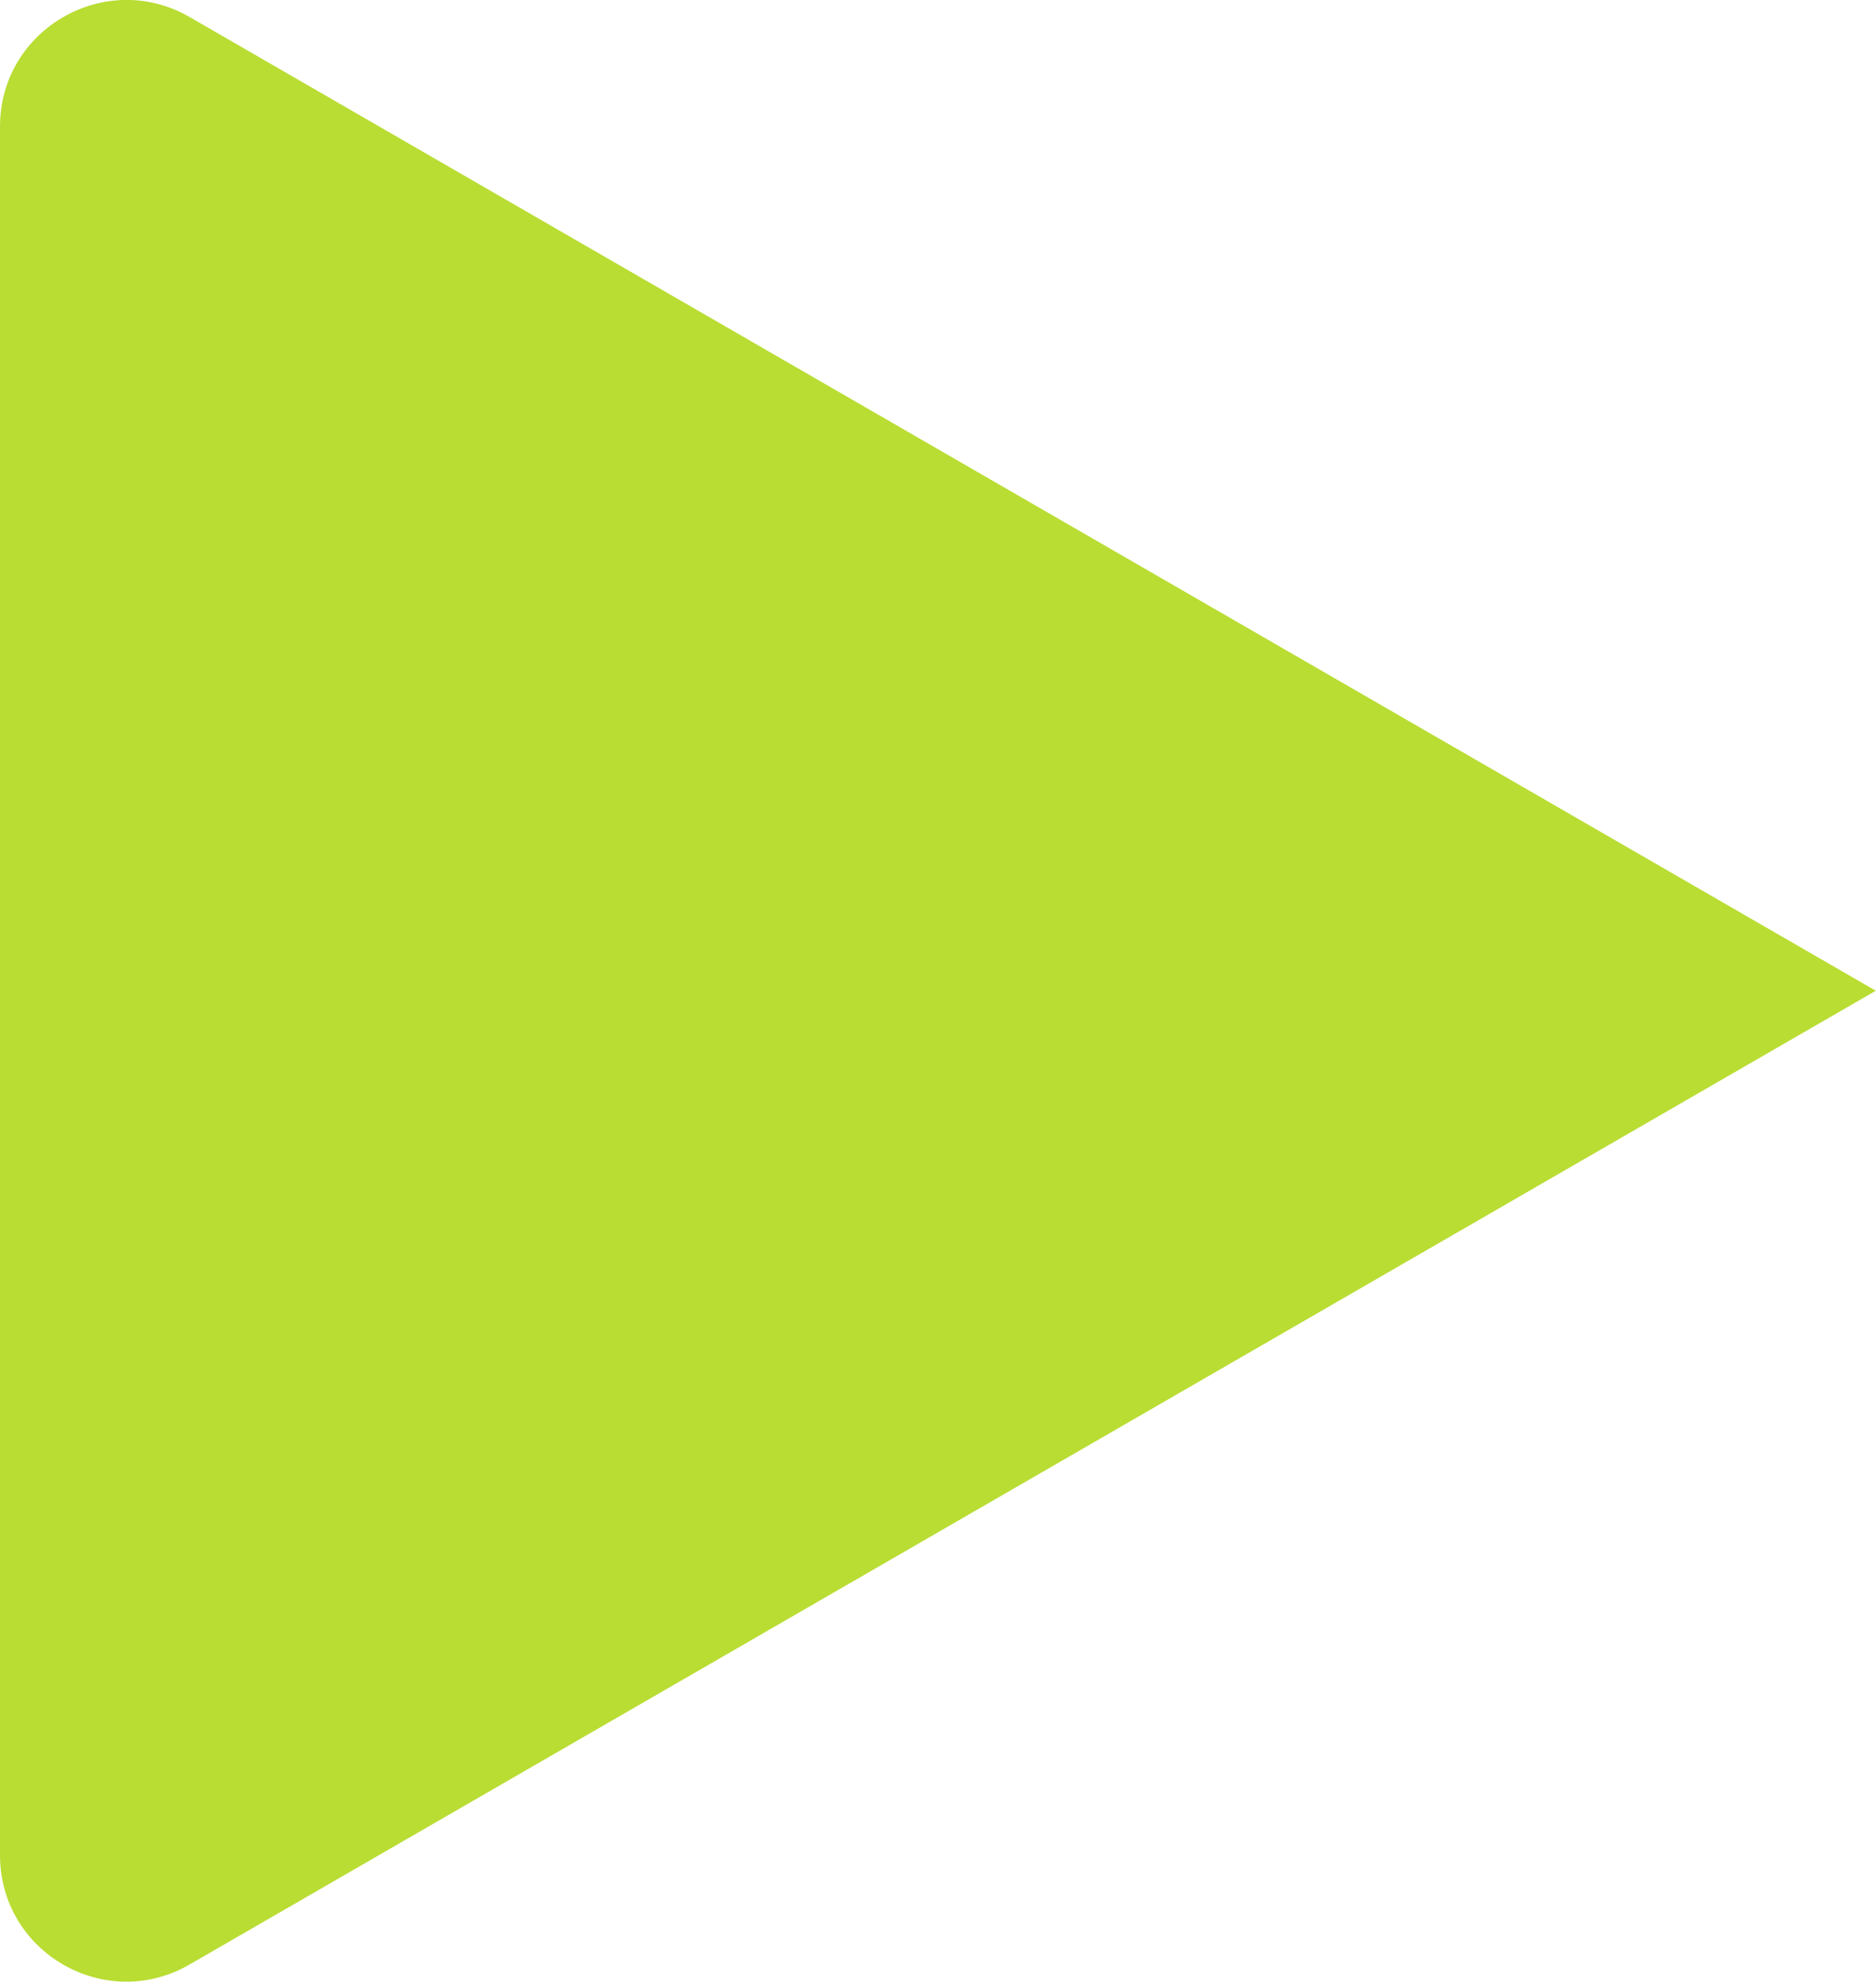
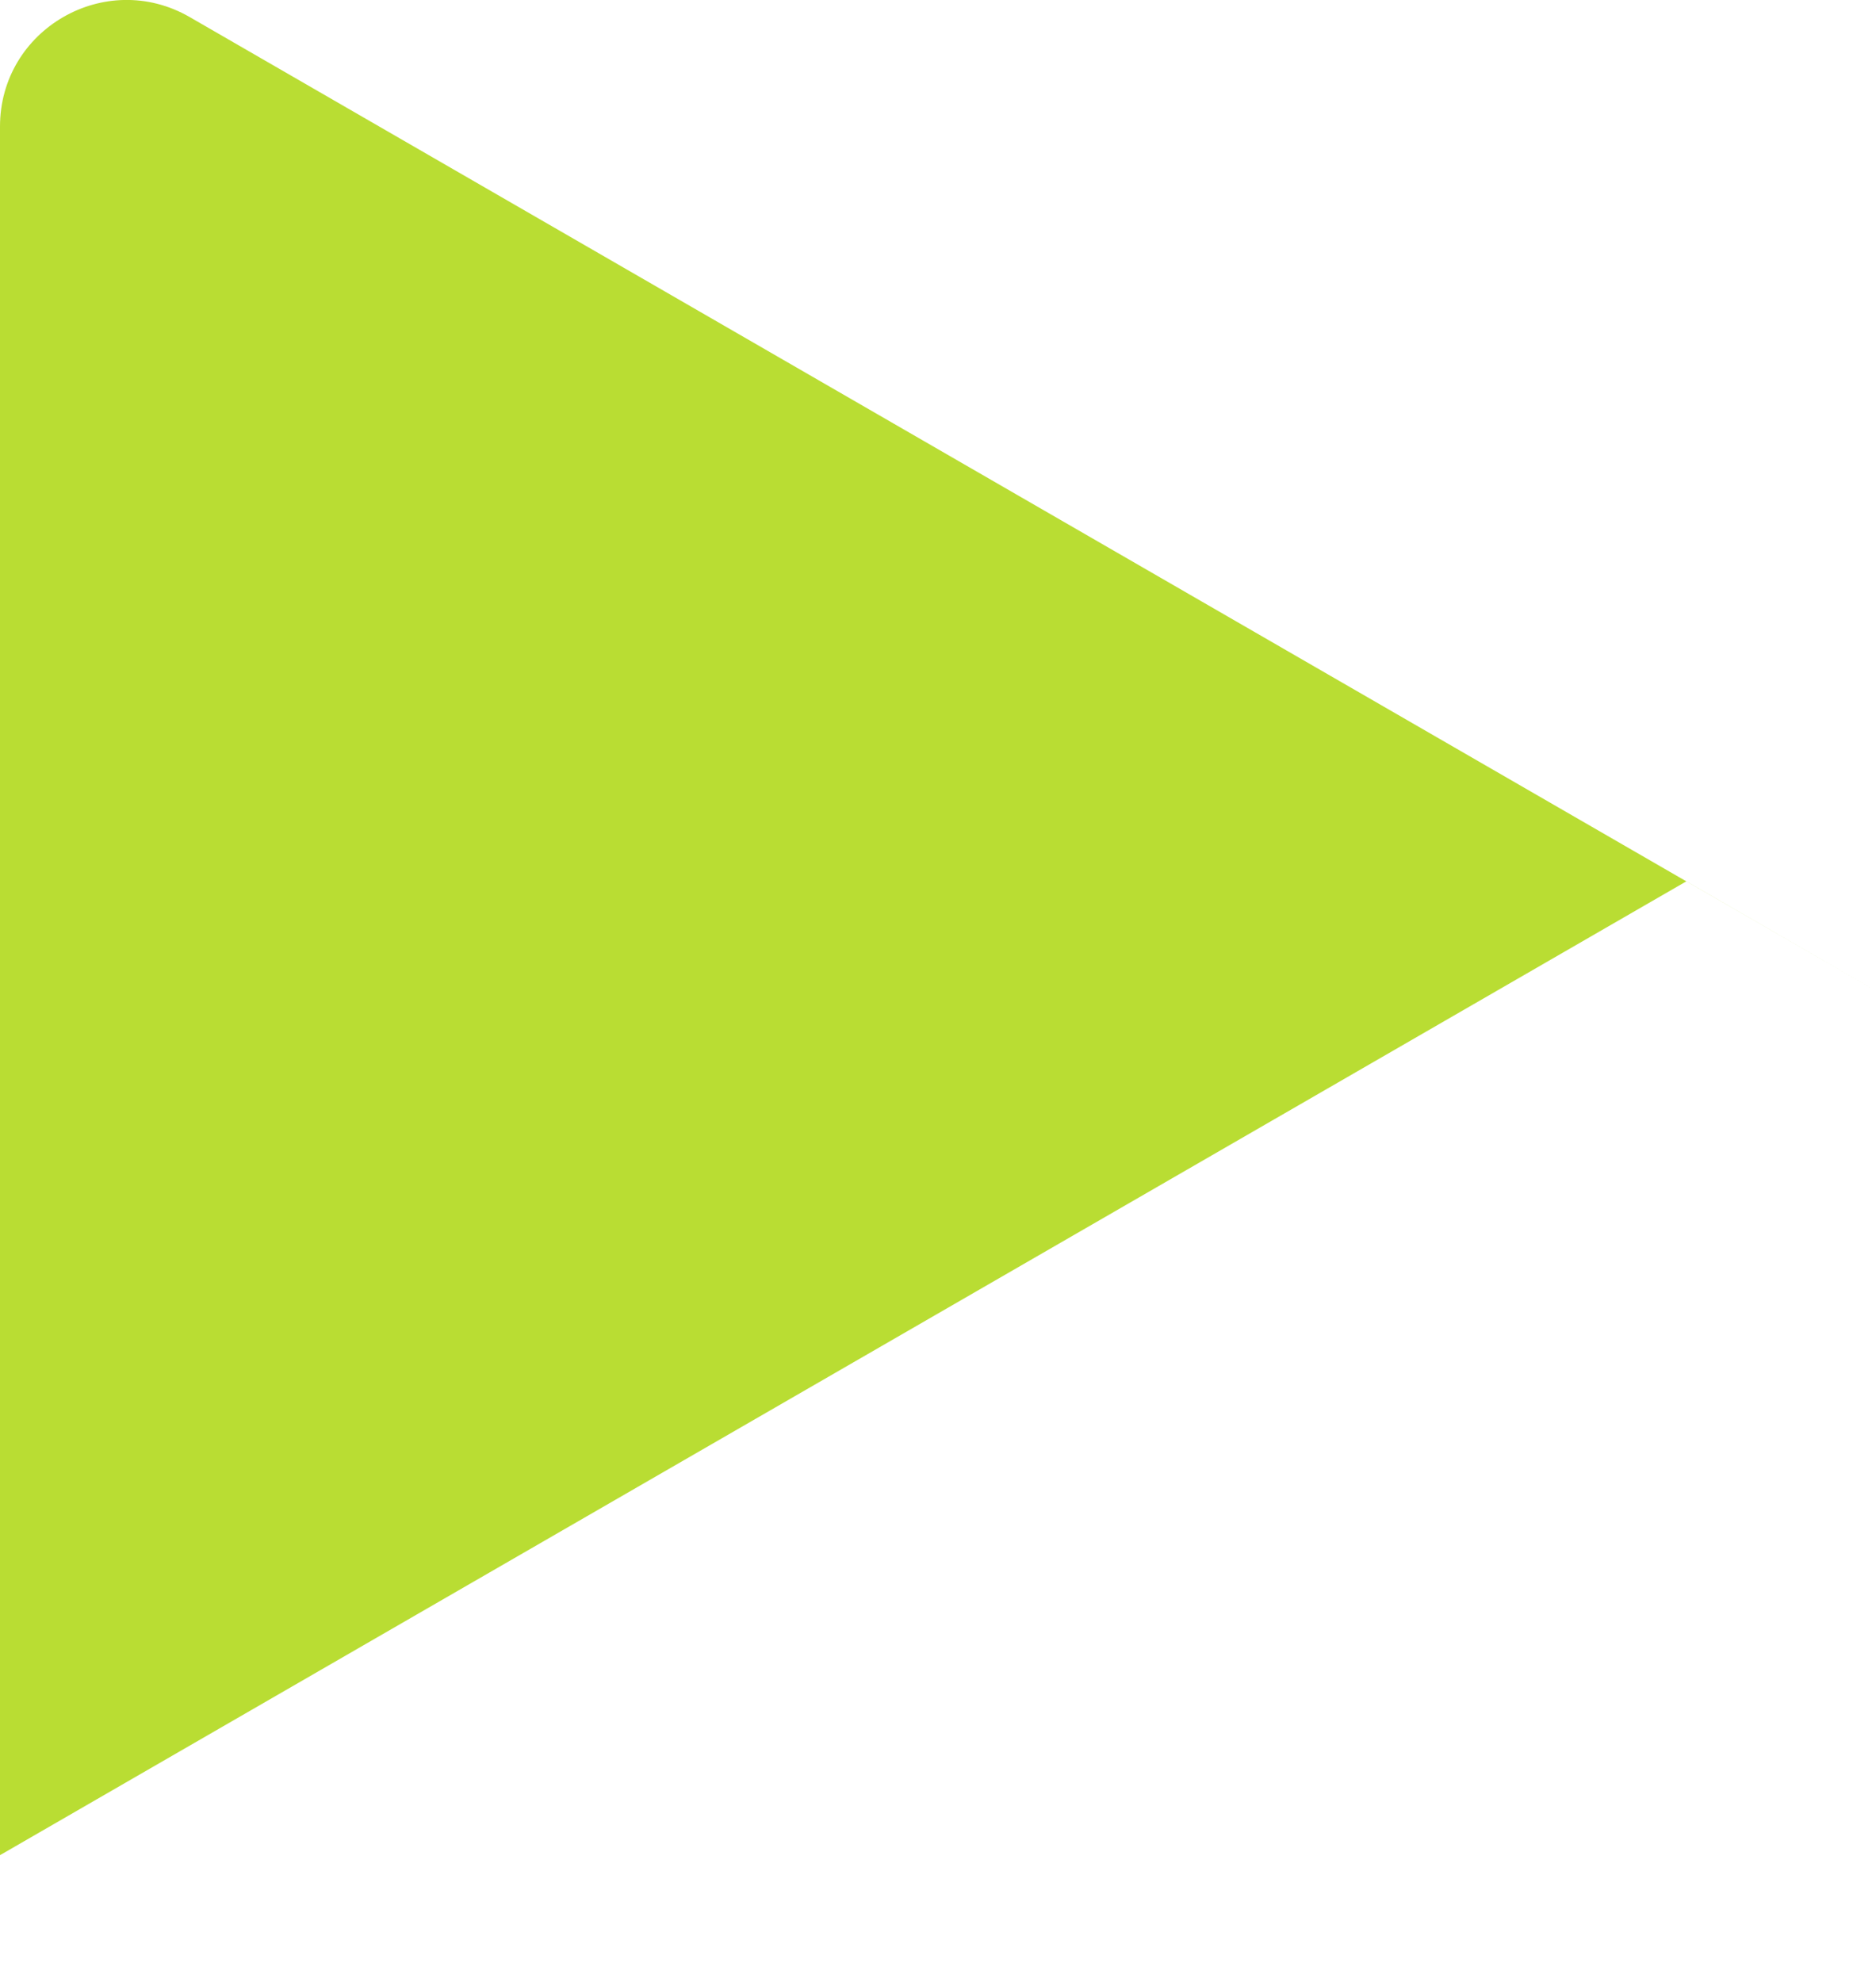
<svg xmlns="http://www.w3.org/2000/svg" id="Layer_2" data-name="Layer 2" viewBox="0 0 75 79.22">
  <defs>
    <style>
      .cls-1 {
        fill: #b9dd33;
      }
    </style>
  </defs>
  <g id="_2" data-name="2">
-     <path class="cls-1" d="M75,39.61L7.58.68C4.21-1.26,0,1.17,0,5.06v69.1c0,3.89,4.21,6.32,7.58,4.37l67.42-38.93Z" />
+     <path class="cls-1" d="M75,39.61L7.58.68C4.21-1.26,0,1.17,0,5.06v69.1l67.42-38.93Z" />
  </g>
</svg>